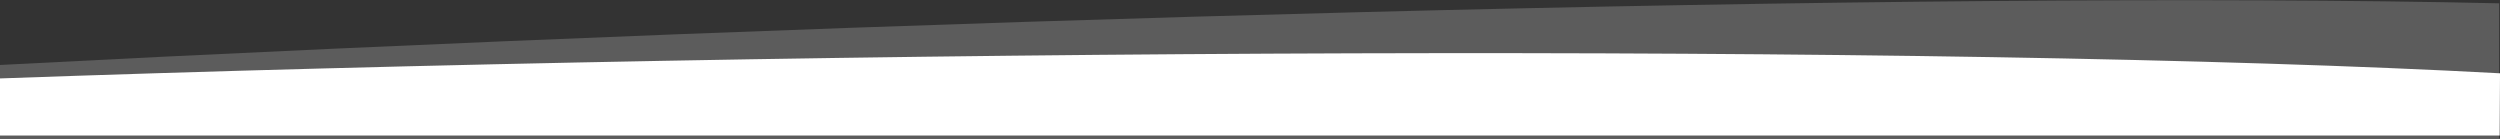
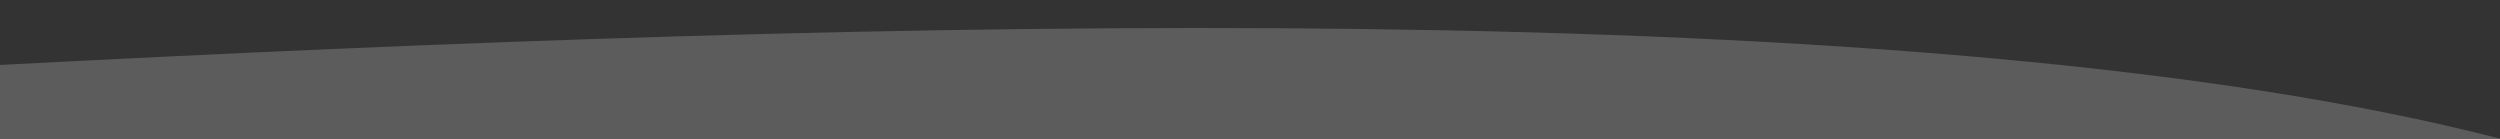
<svg xmlns="http://www.w3.org/2000/svg" width="1440" height="80">
  <rect width="100%" height="100%" fill="#333333" stroke="none" />
  <g fill="#FFF" fill-rule="evenodd">
-     <path d="M-1.052 79.75h1440.57V1.91C1108.293-5.556 504.67 11.025-1.053 37.474v42.275z" opacity=".2" />
-     <path d="M-.194 78.051h1440.005l.196-35.828C1118.233 24.78 481.883 27.968-1.893 45.238c0 0 0 32.813 1.7 32.813z" />
+     <path d="M-1.052 79.75h1440.57C1108.293-5.556 504.67 11.025-1.053 37.474v42.275z" opacity=".2" />
  </g>
</svg>